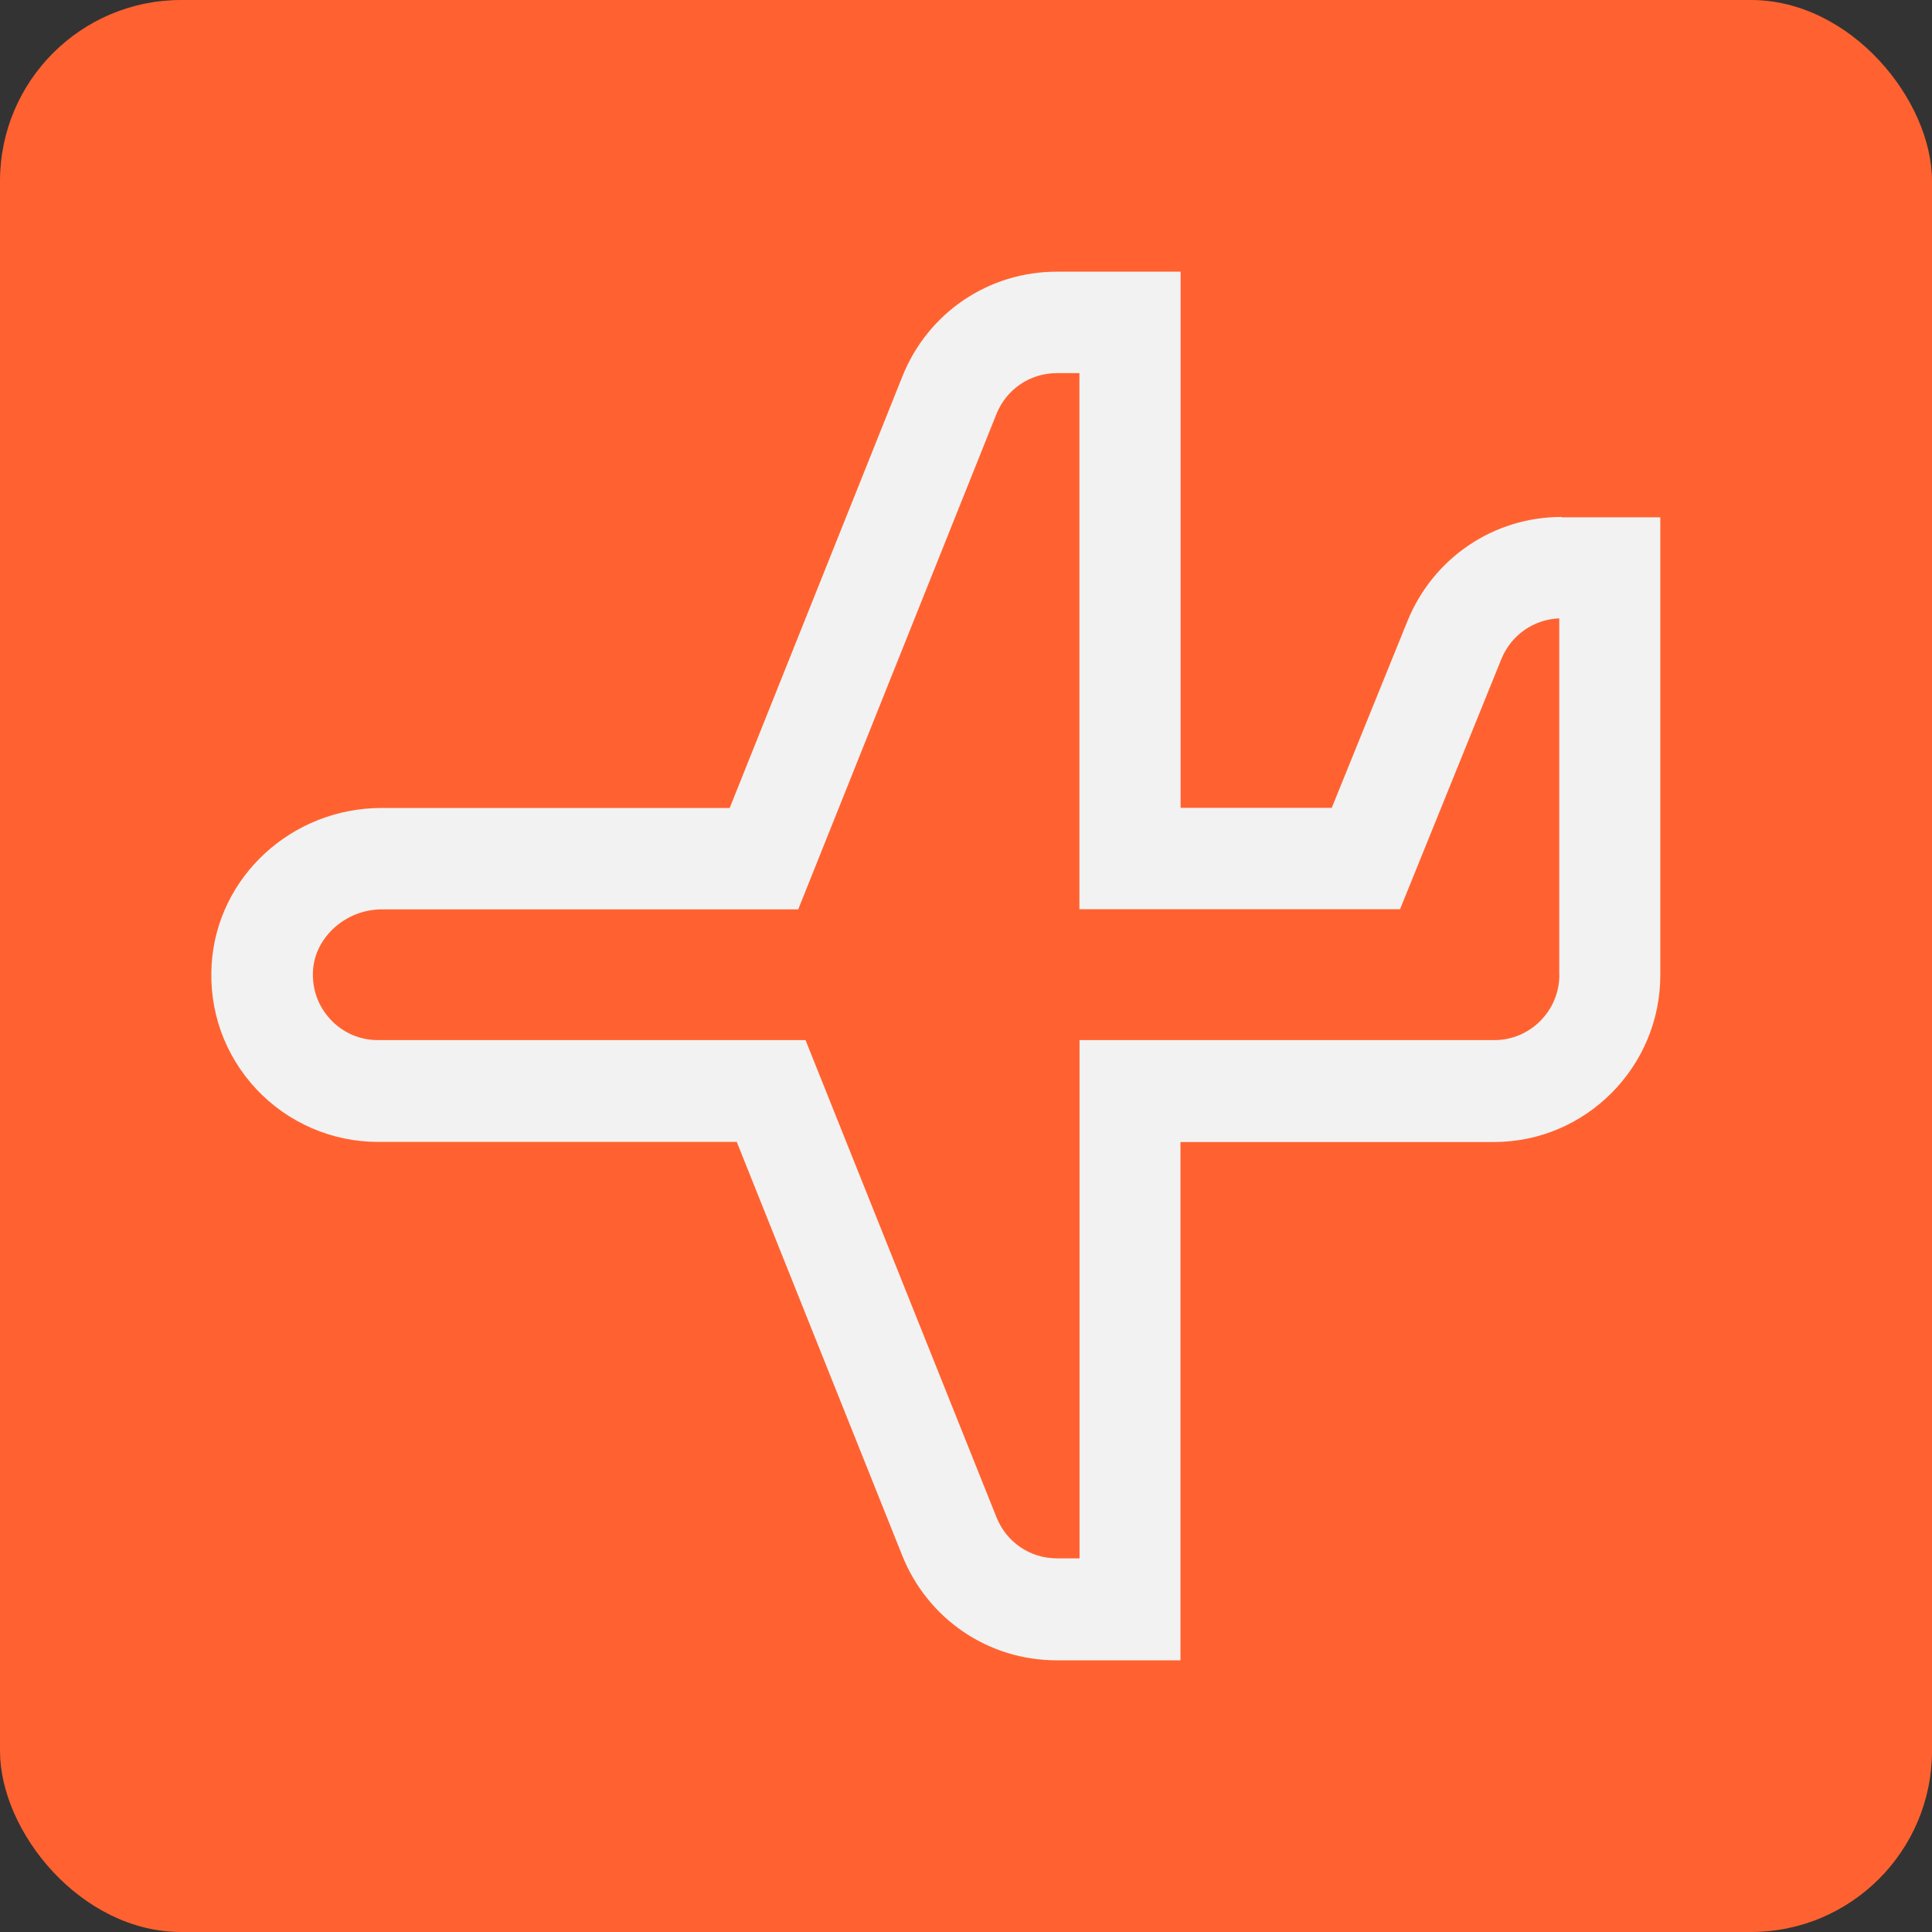
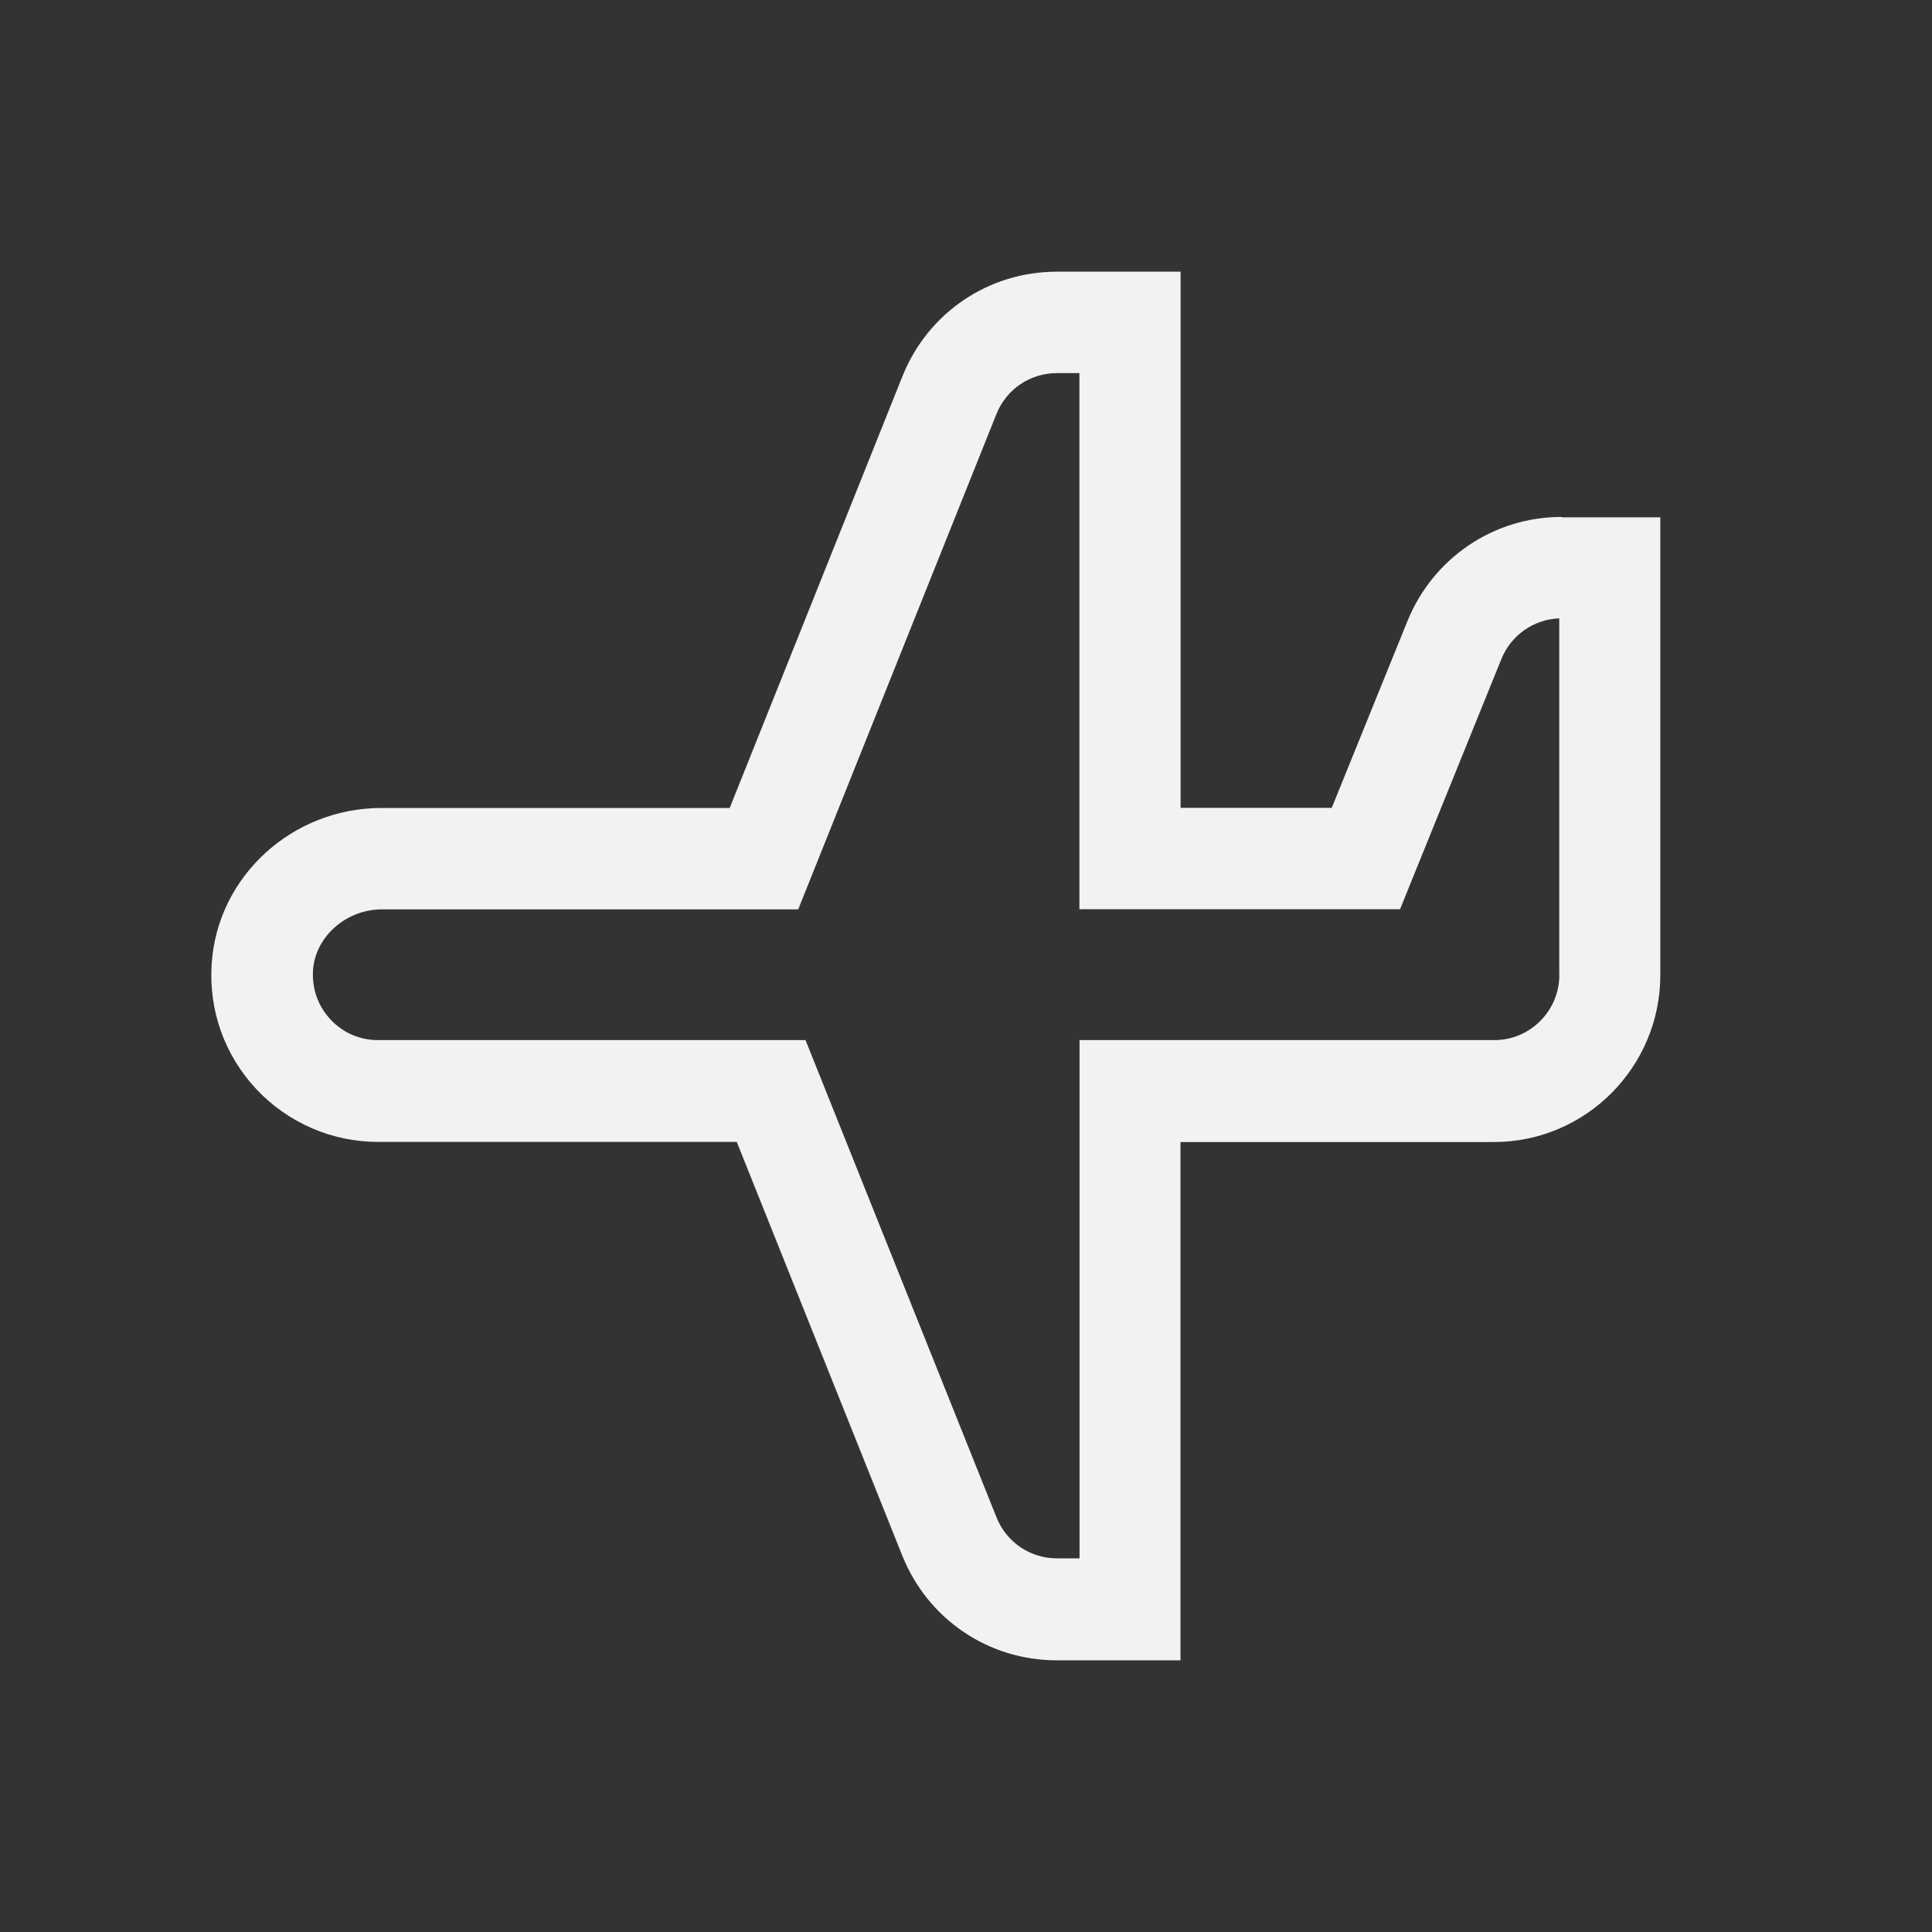
<svg xmlns="http://www.w3.org/2000/svg" width="64" height="64" viewBox="0 0 64 64" fill="none">
  <rect x="0" y="0" width="64" height="64" fill="#333333" stroke="none" />
-   <rect width="64" height="64" rx="6" fill="#FF6230" />
-   <path d="M51.733 17.124C49.48 17.124 47.477 18.479 46.624 20.573L44.116 26.76H39.109V9H35.005C32.744 9 30.733 10.363 29.892 12.47L24.172 26.765H12.643C9.673 26.765 7.199 29.034 7.012 31.93C6.911 33.475 7.437 34.949 8.489 36.077C9.529 37.188 10.993 37.827 12.512 37.827H24.406L29.888 51.53C30.733 53.637 32.74 55 35.001 55H39.105V37.831H49.488C52.526 37.831 55 35.349 55 32.3V17.137H51.733V17.124ZM51.656 32.292C51.656 33.484 50.689 34.455 49.501 34.455H35.761V51.623H35.014C34.127 51.623 33.342 51.091 33.011 50.265L26.684 34.455H12.52C11.918 34.455 11.358 34.212 10.946 33.769C10.534 33.326 10.331 32.752 10.369 32.143C10.441 31.031 11.464 30.124 12.652 30.124H26.442L33.007 13.718C33.338 12.892 34.123 12.36 35.01 12.36H35.757V30.12H46.378L49.734 21.834C50.057 21.038 50.803 20.518 51.652 20.484V32.292H51.656Z" fill="#F2F2F2" />
+   <path d="M51.733 17.124C49.48 17.124 47.477 18.479 46.624 20.573L44.116 26.76H39.109V9H35.005C32.744 9 30.733 10.363 29.892 12.47L24.172 26.765H12.643C9.673 26.765 7.199 29.034 7.012 31.93C6.911 33.475 7.437 34.949 8.489 36.077C9.529 37.188 10.993 37.827 12.512 37.827H24.406L29.888 51.53C30.733 53.637 32.74 55 35.001 55H39.105V37.831H49.488C52.526 37.831 55 35.349 55 32.3V17.137H51.733V17.124ZM51.656 32.292C51.656 33.484 50.689 34.455 49.501 34.455H35.761V51.623H35.014C34.127 51.623 33.342 51.091 33.011 50.265L26.684 34.455H12.52C11.918 34.455 11.358 34.212 10.946 33.769C10.534 33.326 10.331 32.752 10.369 32.143C10.441 31.031 11.464 30.124 12.652 30.124H26.442L33.007 13.718C33.338 12.892 34.123 12.36 35.01 12.36H35.757V30.12H46.378L49.734 21.834C50.057 21.038 50.803 20.518 51.652 20.484V32.292Z" fill="#F2F2F2" />
</svg>